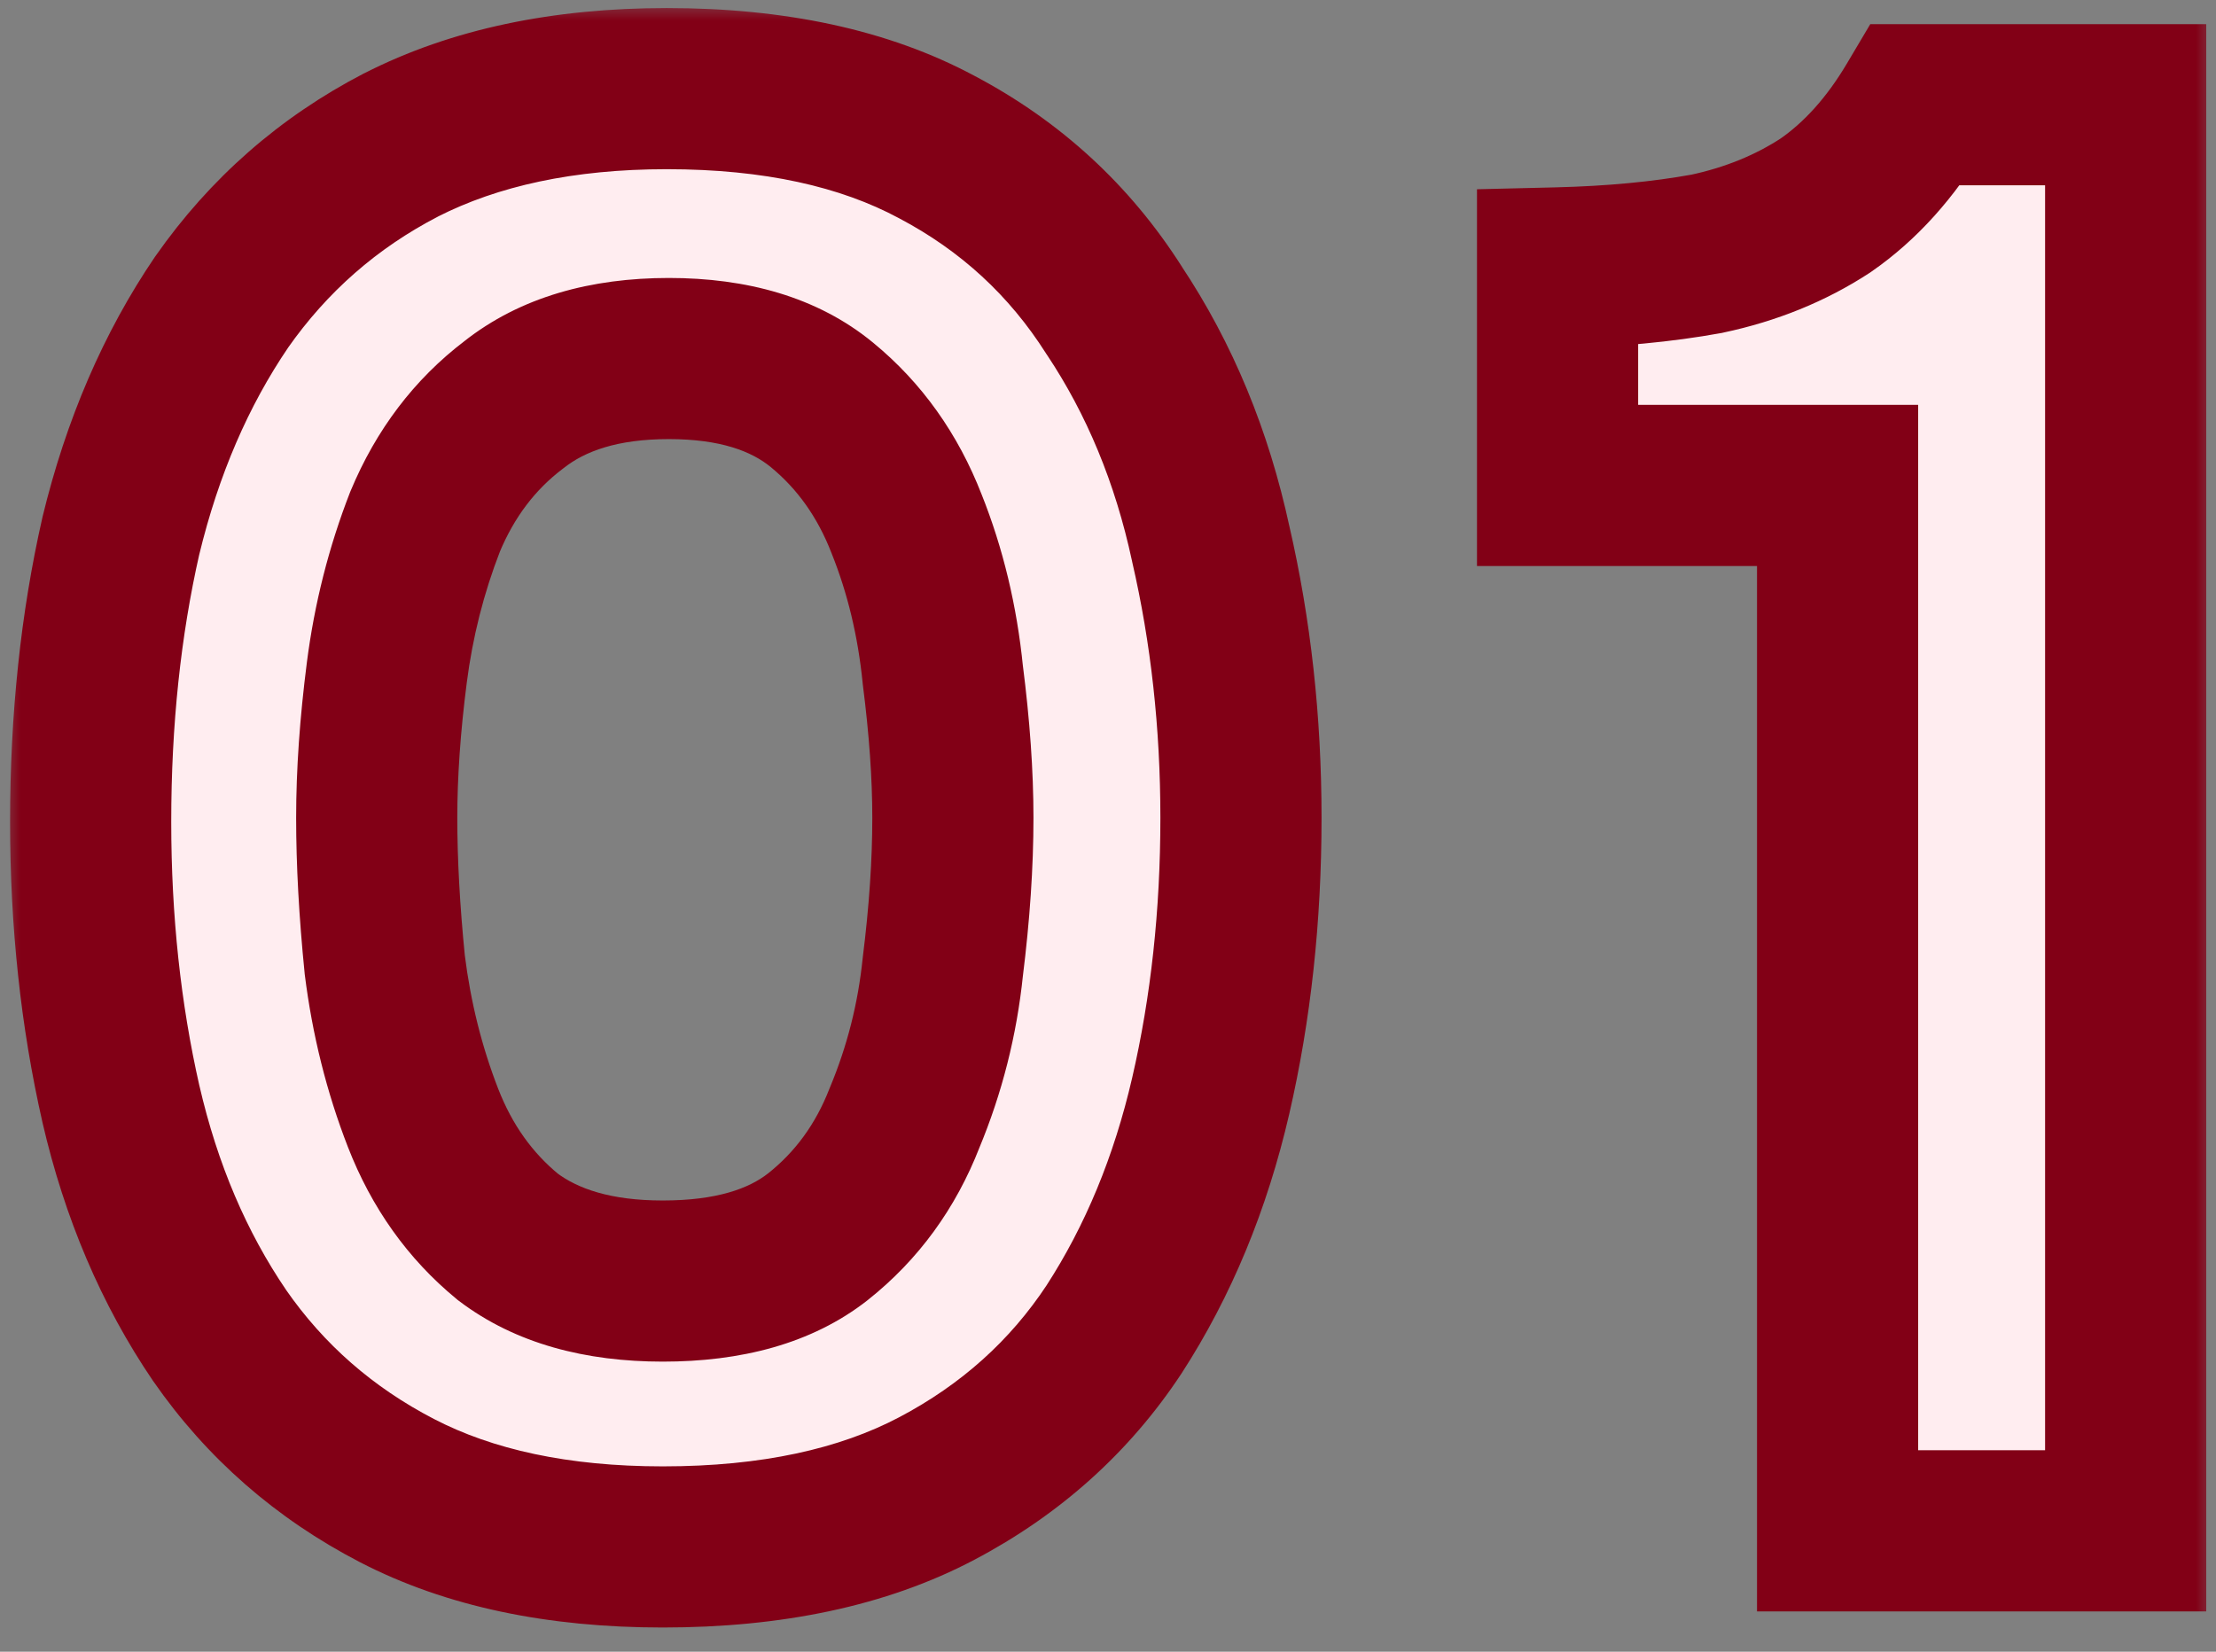
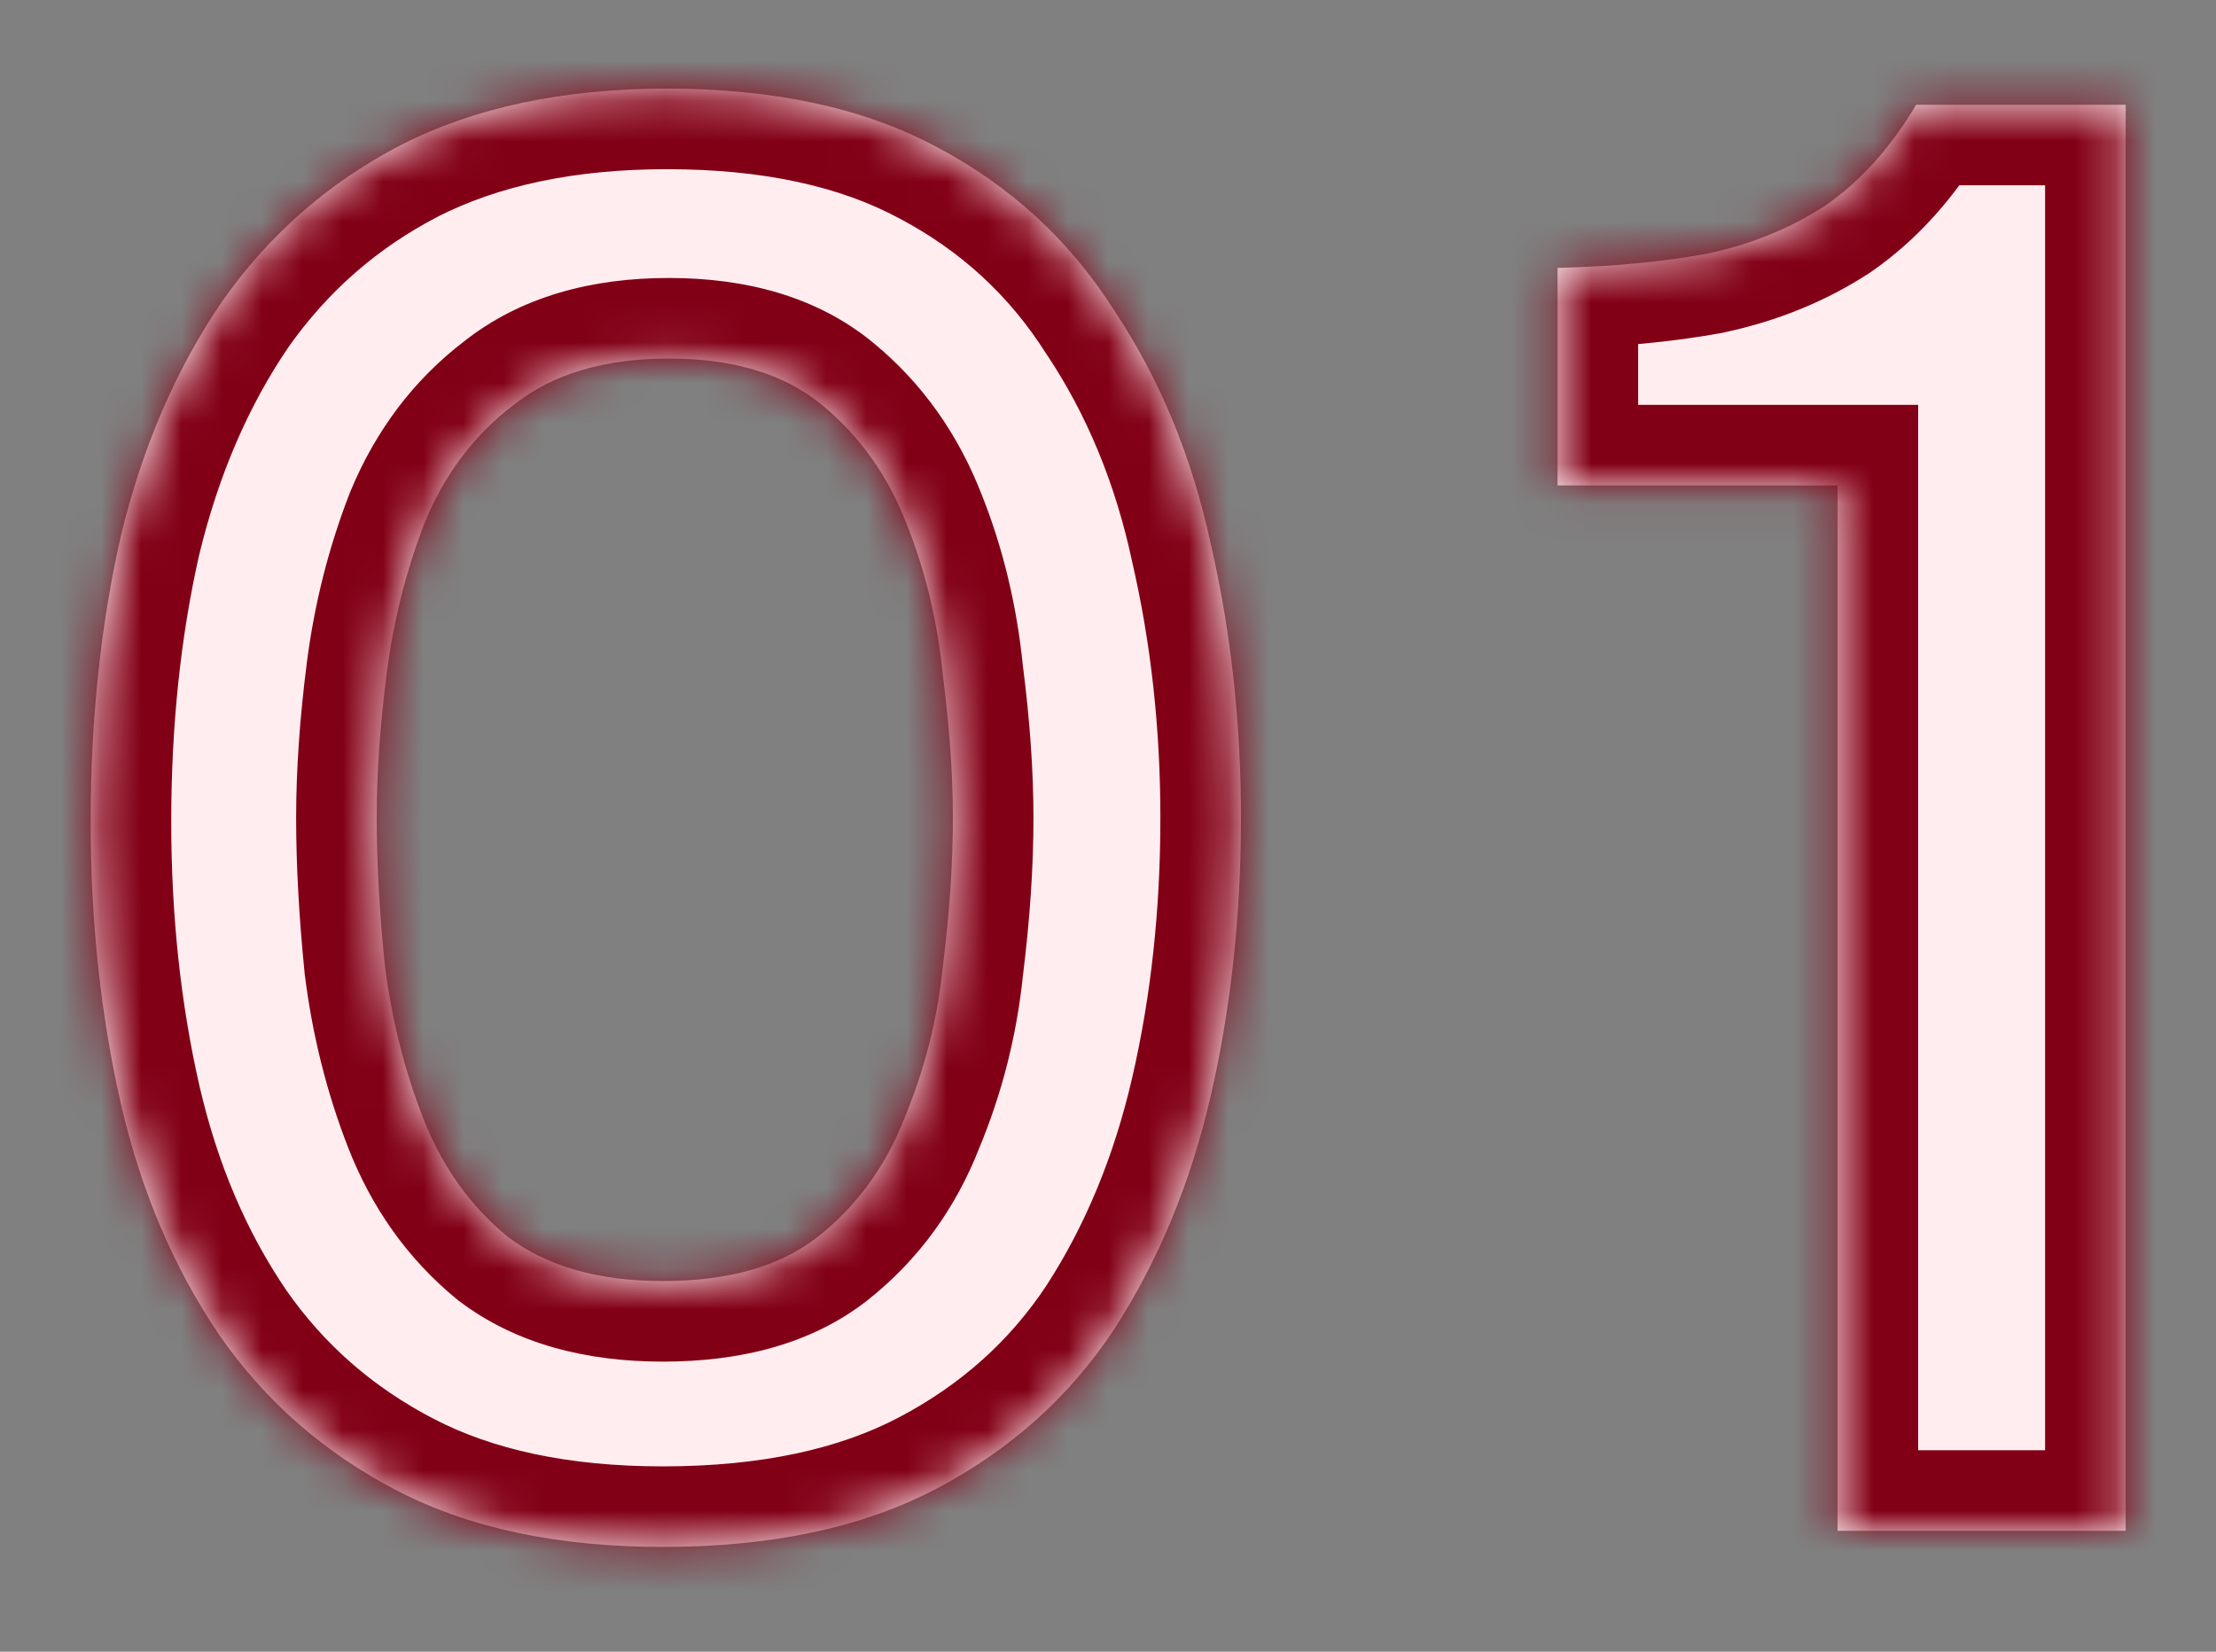
<svg xmlns="http://www.w3.org/2000/svg" width="55" height="41" viewBox="0 0 55 41" fill="none">
  <rect x="0" y="0" width="55" height="41" fill="#808080" stroke="none" />
  <mask id="path-1-outside-1_5061_3365" maskUnits="userSpaceOnUse" x="0" y="0" width="55" height="41" fill="black">
-     <rect fill="white" width="55" height="41" />
    <path d="M16.45 38.4C13.85 38.4 11.65 37.933 9.85 37C8.05 36.067 6.583 34.783 5.45 33.15C4.317 31.483 3.5 29.567 3 27.4C2.5 25.2 2.25 22.867 2.25 20.4C2.25 17.867 2.5 15.5 3 13.3C3.533 11.1 4.367 9.167 5.5 7.5C6.667 5.833 8.15 4.533 9.95 3.6C11.783 2.667 13.983 2.2 16.55 2.2C19.217 2.2 21.45 2.683 23.25 3.65C25.083 4.617 26.55 5.967 27.65 7.7C28.783 9.4 29.583 11.333 30.05 13.5C30.55 15.667 30.8 17.933 30.8 20.3C30.8 22.733 30.55 25.033 30.05 27.2C29.55 29.367 28.75 31.3 27.65 33C26.55 34.667 25.083 35.983 23.25 36.95C21.417 37.917 19.15 38.4 16.45 38.4ZM16.45 31.8C18.083 31.8 19.367 31.433 20.3 30.7C21.267 29.933 21.983 28.95 22.45 27.75C22.95 26.55 23.267 25.3 23.4 24C23.567 22.667 23.65 21.433 23.65 20.3C23.65 19.233 23.567 18.05 23.4 16.75C23.267 15.417 22.967 14.167 22.5 13C22.033 11.8 21.333 10.817 20.4 10.05C19.467 9.283 18.2 8.9 16.6 8.9C15 8.9 13.717 9.283 12.75 10.05C11.783 10.783 11.05 11.75 10.55 12.95C10.083 14.15 9.767 15.4 9.6 16.7C9.433 18 9.35 19.2 9.35 20.3C9.35 21.4 9.417 22.617 9.55 23.95C9.717 25.283 10.033 26.55 10.5 27.75C10.967 28.95 11.667 29.933 12.6 30.7C13.567 31.433 14.85 31.8 16.45 31.8ZM45.608 38V12.05H38.658V6.65C40.025 6.617 41.258 6.5 42.358 6.3C43.458 6.067 44.441 5.667 45.308 5.1C46.175 4.5 46.925 3.667 47.558 2.6H52.758V38H45.608Z" />
  </mask>
  <path d="M16.45 38.4C13.85 38.4 11.65 37.933 9.85 37C8.05 36.067 6.583 34.783 5.45 33.15C4.317 31.483 3.5 29.567 3 27.4C2.5 25.2 2.25 22.867 2.25 20.4C2.25 17.867 2.5 15.5 3 13.3C3.533 11.1 4.367 9.167 5.5 7.5C6.667 5.833 8.15 4.533 9.95 3.6C11.783 2.667 13.983 2.2 16.55 2.2C19.217 2.2 21.45 2.683 23.25 3.65C25.083 4.617 26.55 5.967 27.65 7.7C28.783 9.4 29.583 11.333 30.05 13.5C30.55 15.667 30.8 17.933 30.8 20.3C30.8 22.733 30.55 25.033 30.05 27.2C29.55 29.367 28.75 31.3 27.65 33C26.55 34.667 25.083 35.983 23.25 36.95C21.417 37.917 19.15 38.4 16.45 38.4ZM16.45 31.8C18.083 31.8 19.367 31.433 20.3 30.7C21.267 29.933 21.983 28.95 22.45 27.75C22.95 26.55 23.267 25.3 23.4 24C23.567 22.667 23.65 21.433 23.65 20.3C23.65 19.233 23.567 18.05 23.4 16.75C23.267 15.417 22.967 14.167 22.5 13C22.033 11.8 21.333 10.817 20.4 10.05C19.467 9.283 18.2 8.9 16.6 8.9C15 8.9 13.717 9.283 12.75 10.05C11.783 10.783 11.05 11.75 10.55 12.95C10.083 14.15 9.767 15.4 9.6 16.7C9.433 18 9.35 19.2 9.35 20.3C9.35 21.4 9.417 22.617 9.55 23.95C9.717 25.283 10.033 26.55 10.5 27.75C10.967 28.95 11.667 29.933 12.6 30.7C13.567 31.433 14.85 31.8 16.45 31.8ZM45.608 38V12.05H38.658V6.65C40.025 6.617 41.258 6.5 42.358 6.3C43.458 6.067 44.441 5.667 45.308 5.1C46.175 4.5 46.925 3.667 47.558 2.6H52.758V38H45.608Z" fill="#FFEDF0" />
  <path d="M9.85 37L10.771 35.224L9.85 37ZM5.45 33.15L3.796 34.275L3.801 34.282L3.807 34.29L5.45 33.15ZM3 27.4L1.05 27.843L1.051 27.85L3 27.4ZM3 13.3L1.056 12.829L1.053 12.843L1.05 12.857L3 13.3ZM5.5 7.5L3.862 6.353L3.854 6.364L3.846 6.375L5.5 7.5ZM9.95 3.6L9.043 1.818L9.036 1.821L9.029 1.824L9.95 3.6ZM23.25 3.65L22.304 5.412L22.311 5.416L22.317 5.419L23.25 3.65ZM27.65 7.7L25.961 8.772L25.973 8.791L25.986 8.809L27.65 7.7ZM30.05 13.5L28.095 13.921L28.098 13.935L28.101 13.95L30.05 13.5ZM30.05 27.2L28.101 26.75L28.101 26.75L30.05 27.2ZM27.65 33L29.319 34.102L29.324 34.094L29.329 34.087L27.65 33ZM23.25 36.95L22.317 35.181L23.25 36.95ZM20.3 30.7L21.536 32.273L21.543 32.267L20.3 30.7ZM22.45 27.75L20.604 26.981L20.595 27.003L20.586 27.025L22.45 27.75ZM23.4 24L21.415 23.752L21.413 23.774L21.41 23.796L23.4 24ZM23.4 16.75L21.41 16.949L21.413 16.977L21.416 17.004L23.4 16.75ZM22.5 13L20.636 13.725L20.64 13.734L20.643 13.743L22.5 13ZM12.75 10.05L13.959 11.643L13.976 11.63L13.993 11.617L12.75 10.05ZM10.55 12.95L8.704 12.181L8.695 12.203L8.686 12.225L10.55 12.95ZM9.6 16.7L7.616 16.446V16.446L9.6 16.7ZM9.55 23.95L7.56 24.149L7.562 24.174L7.565 24.198L9.55 23.95ZM12.6 30.7L11.331 32.245L11.36 32.27L11.391 32.293L12.6 30.7ZM16.45 38.4V36.4C14.083 36.4 12.217 35.975 10.771 35.224L9.85 37L8.929 38.776C11.083 39.892 13.617 40.4 16.45 40.4V38.4ZM9.85 37L10.771 35.224C9.254 34.438 8.037 33.37 7.093 32.01L5.45 33.15L3.807 34.29C5.13 36.196 6.846 37.695 8.929 38.776L9.85 37ZM5.45 33.15L7.104 32.025C6.123 30.584 5.399 28.901 4.949 26.95L3 27.4L1.051 27.85C1.601 30.233 2.51 32.383 3.796 34.275L5.45 33.15ZM3 27.4L4.95 26.957C4.486 24.915 4.25 22.731 4.25 20.4H2.25H0.25C0.25 23.002 0.514 25.485 1.05 27.843L3 27.4ZM2.25 20.4H4.25C4.25 17.998 4.487 15.781 4.95 13.743L3 13.3L1.05 12.857C0.513 15.219 0.25 17.735 0.25 20.4H2.25ZM3 13.3L4.944 13.771C5.427 11.776 6.171 10.07 7.154 8.625L5.5 7.5L3.846 6.375C2.562 8.264 1.639 10.424 1.056 12.829L3 13.3ZM5.5 7.5L7.138 8.647C8.121 7.244 9.358 6.16 10.871 5.376L9.95 3.6L9.029 1.824C6.942 2.907 5.213 4.423 3.862 6.353L5.5 7.5ZM9.95 3.6L10.857 5.382C12.349 4.623 14.222 4.2 16.55 4.2V2.2V0.2C13.744 0.2 11.218 0.71 9.043 1.818L9.95 3.6ZM16.55 2.2V4.2C18.984 4.2 20.87 4.642 22.304 5.412L23.25 3.65L24.196 1.888C22.03 0.725 19.449 0.2 16.55 0.2V2.2ZM23.25 3.65L22.317 5.419C23.845 6.225 25.05 7.336 25.961 8.772L27.65 7.7L29.339 6.628C28.05 4.598 26.322 3.009 24.183 1.881L23.25 3.65ZM27.65 7.7L25.986 8.809C26.968 10.283 27.677 11.979 28.095 13.921L30.05 13.5L32.005 13.079C31.49 10.688 30.598 8.517 29.314 6.591L27.65 7.7ZM30.05 13.5L28.101 13.95C28.565 15.96 28.8 18.075 28.8 20.3H30.8H32.8C32.8 17.792 32.535 15.374 31.999 13.05L30.05 13.5ZM30.8 20.3H28.8C28.8 22.596 28.564 24.744 28.101 26.75L30.05 27.2L31.999 27.65C32.536 25.323 32.8 22.871 32.8 20.3H30.8ZM30.05 27.2L28.101 26.75C27.648 28.713 26.933 30.427 25.971 31.913L27.65 33L29.329 34.087C30.567 32.173 31.452 30.02 31.999 27.65L30.05 27.2ZM27.65 33L25.981 31.898C25.073 33.273 23.864 34.365 22.317 35.181L23.25 36.95L24.183 38.719C26.302 37.602 28.027 36.06 29.319 34.102L27.65 33ZM23.25 36.95L22.317 35.181C20.845 35.957 18.92 36.4 16.45 36.4V38.4V40.4C19.38 40.4 21.988 39.876 24.183 38.719L23.25 36.95ZM16.45 31.8V33.8C18.365 33.8 20.138 33.371 21.536 32.273L20.3 30.7L19.064 29.127C18.595 29.496 17.802 29.8 16.45 29.8V31.8ZM20.3 30.7L21.543 32.267C22.8 31.27 23.724 29.991 24.314 28.475L22.45 27.75L20.586 27.025C20.242 27.909 19.733 28.597 19.057 29.133L20.3 30.7ZM22.45 27.75L24.296 28.519C24.872 27.138 25.236 25.697 25.39 24.204L23.4 24L21.41 23.796C21.297 24.903 21.028 25.962 20.604 26.981L22.45 27.75ZM23.4 24L25.385 24.248C25.56 22.847 25.65 21.53 25.65 20.3H23.65H21.65C21.65 21.337 21.574 22.486 21.415 23.752L23.4 24ZM23.65 20.3H25.65C25.65 19.132 25.559 17.862 25.384 16.496L23.4 16.75L21.416 17.004C21.574 18.238 21.65 19.335 21.65 20.3H23.65ZM23.4 16.75L25.39 16.551C25.239 15.043 24.898 13.609 24.357 12.257L22.5 13L20.643 13.743C21.036 14.724 21.294 15.79 21.41 16.949L23.4 16.75ZM22.5 13L24.364 12.275C23.781 10.777 22.886 9.504 21.669 8.505L20.4 10.05L19.131 11.595C19.781 12.13 20.285 12.823 20.636 13.725L22.5 13ZM20.4 10.05L21.669 8.505C20.277 7.36 18.512 6.9 16.6 6.9V8.9V10.9C17.888 10.9 18.657 11.206 19.131 11.595L20.4 10.05ZM16.6 8.9V6.9C14.684 6.9 12.921 7.362 11.507 8.483L12.75 10.05L13.993 11.617C14.513 11.205 15.316 10.9 16.6 10.9V8.9ZM12.75 10.05L11.541 8.457C10.273 9.419 9.33 10.679 8.704 12.181L10.55 12.95L12.396 13.719C12.77 12.821 13.294 12.148 13.959 11.643L12.75 10.05ZM10.55 12.95L8.686 12.225C8.159 13.579 7.803 14.987 7.616 16.446L9.6 16.7L11.584 16.954C11.73 15.813 12.007 14.721 12.414 13.675L10.55 12.95ZM9.6 16.7L7.616 16.446C7.441 17.815 7.35 19.101 7.35 20.3H9.35H11.35C11.35 19.299 11.426 18.185 11.584 16.954L9.6 16.7ZM9.35 20.3H7.35C7.35 21.479 7.421 22.763 7.56 24.149L9.55 23.95L11.54 23.751C11.412 22.47 11.35 21.321 11.35 20.3H9.35ZM9.55 23.95L7.565 24.198C7.752 25.688 8.107 27.115 8.636 28.475L10.5 27.75L12.364 27.025C11.96 25.985 11.682 24.879 11.535 23.702L9.55 23.95ZM10.5 27.75L8.636 28.475C9.219 29.973 10.114 31.246 11.331 32.245L12.6 30.7L13.87 29.154C13.219 28.62 12.715 27.927 12.364 27.025L10.5 27.75ZM12.6 30.7L11.391 32.293C12.802 33.364 14.552 33.8 16.45 33.8V31.8V29.8C15.148 29.8 14.331 29.503 13.809 29.107L12.6 30.7ZM45.608 38H43.608V40H45.608V38ZM45.608 12.05H47.608V10.05H45.608V12.05ZM38.658 12.05H36.658V14.05H38.658V12.05ZM38.658 6.65L38.609 4.651L36.658 4.698V6.65H38.658ZM42.358 6.3L42.716 8.268L42.744 8.263L42.773 8.256L42.358 6.3ZM45.308 5.1L46.402 6.774L46.425 6.759L46.446 6.744L45.308 5.1ZM47.558 2.6V0.6H46.419L45.838 1.579L47.558 2.6ZM52.758 2.6H54.758V0.6H52.758V2.6ZM52.758 38V40H54.758V38H52.758ZM45.608 38H47.608V12.05H45.608H43.608V38H45.608ZM45.608 12.05V10.05H38.658V12.05V14.05H45.608V12.05ZM38.658 12.05H40.658V6.65H38.658H36.658V12.05H38.658ZM38.658 6.65L38.707 8.649C40.155 8.614 41.494 8.49 42.716 8.268L42.358 6.3L42 4.332C41.022 4.51 39.894 4.619 38.609 4.651L38.658 6.65ZM42.358 6.3L42.773 8.256C44.094 7.976 45.311 7.487 46.402 6.774L45.308 5.1L44.213 3.426C43.571 3.846 42.822 4.157 41.943 4.344L42.358 6.3ZM45.308 5.1L46.446 6.744C47.587 5.954 48.523 4.892 49.278 3.621L47.558 2.6L45.838 1.579C45.326 2.442 44.762 3.046 44.169 3.456L45.308 5.1ZM47.558 2.6V4.6H52.758V2.6V0.6H47.558V2.6ZM52.758 2.6H50.758V38H52.758H54.758V2.6H52.758ZM52.758 38V36H45.608V38V40H52.758V38Z" fill="#820016" mask="url(#path-1-outside-1_5061_3365)" />
</svg>